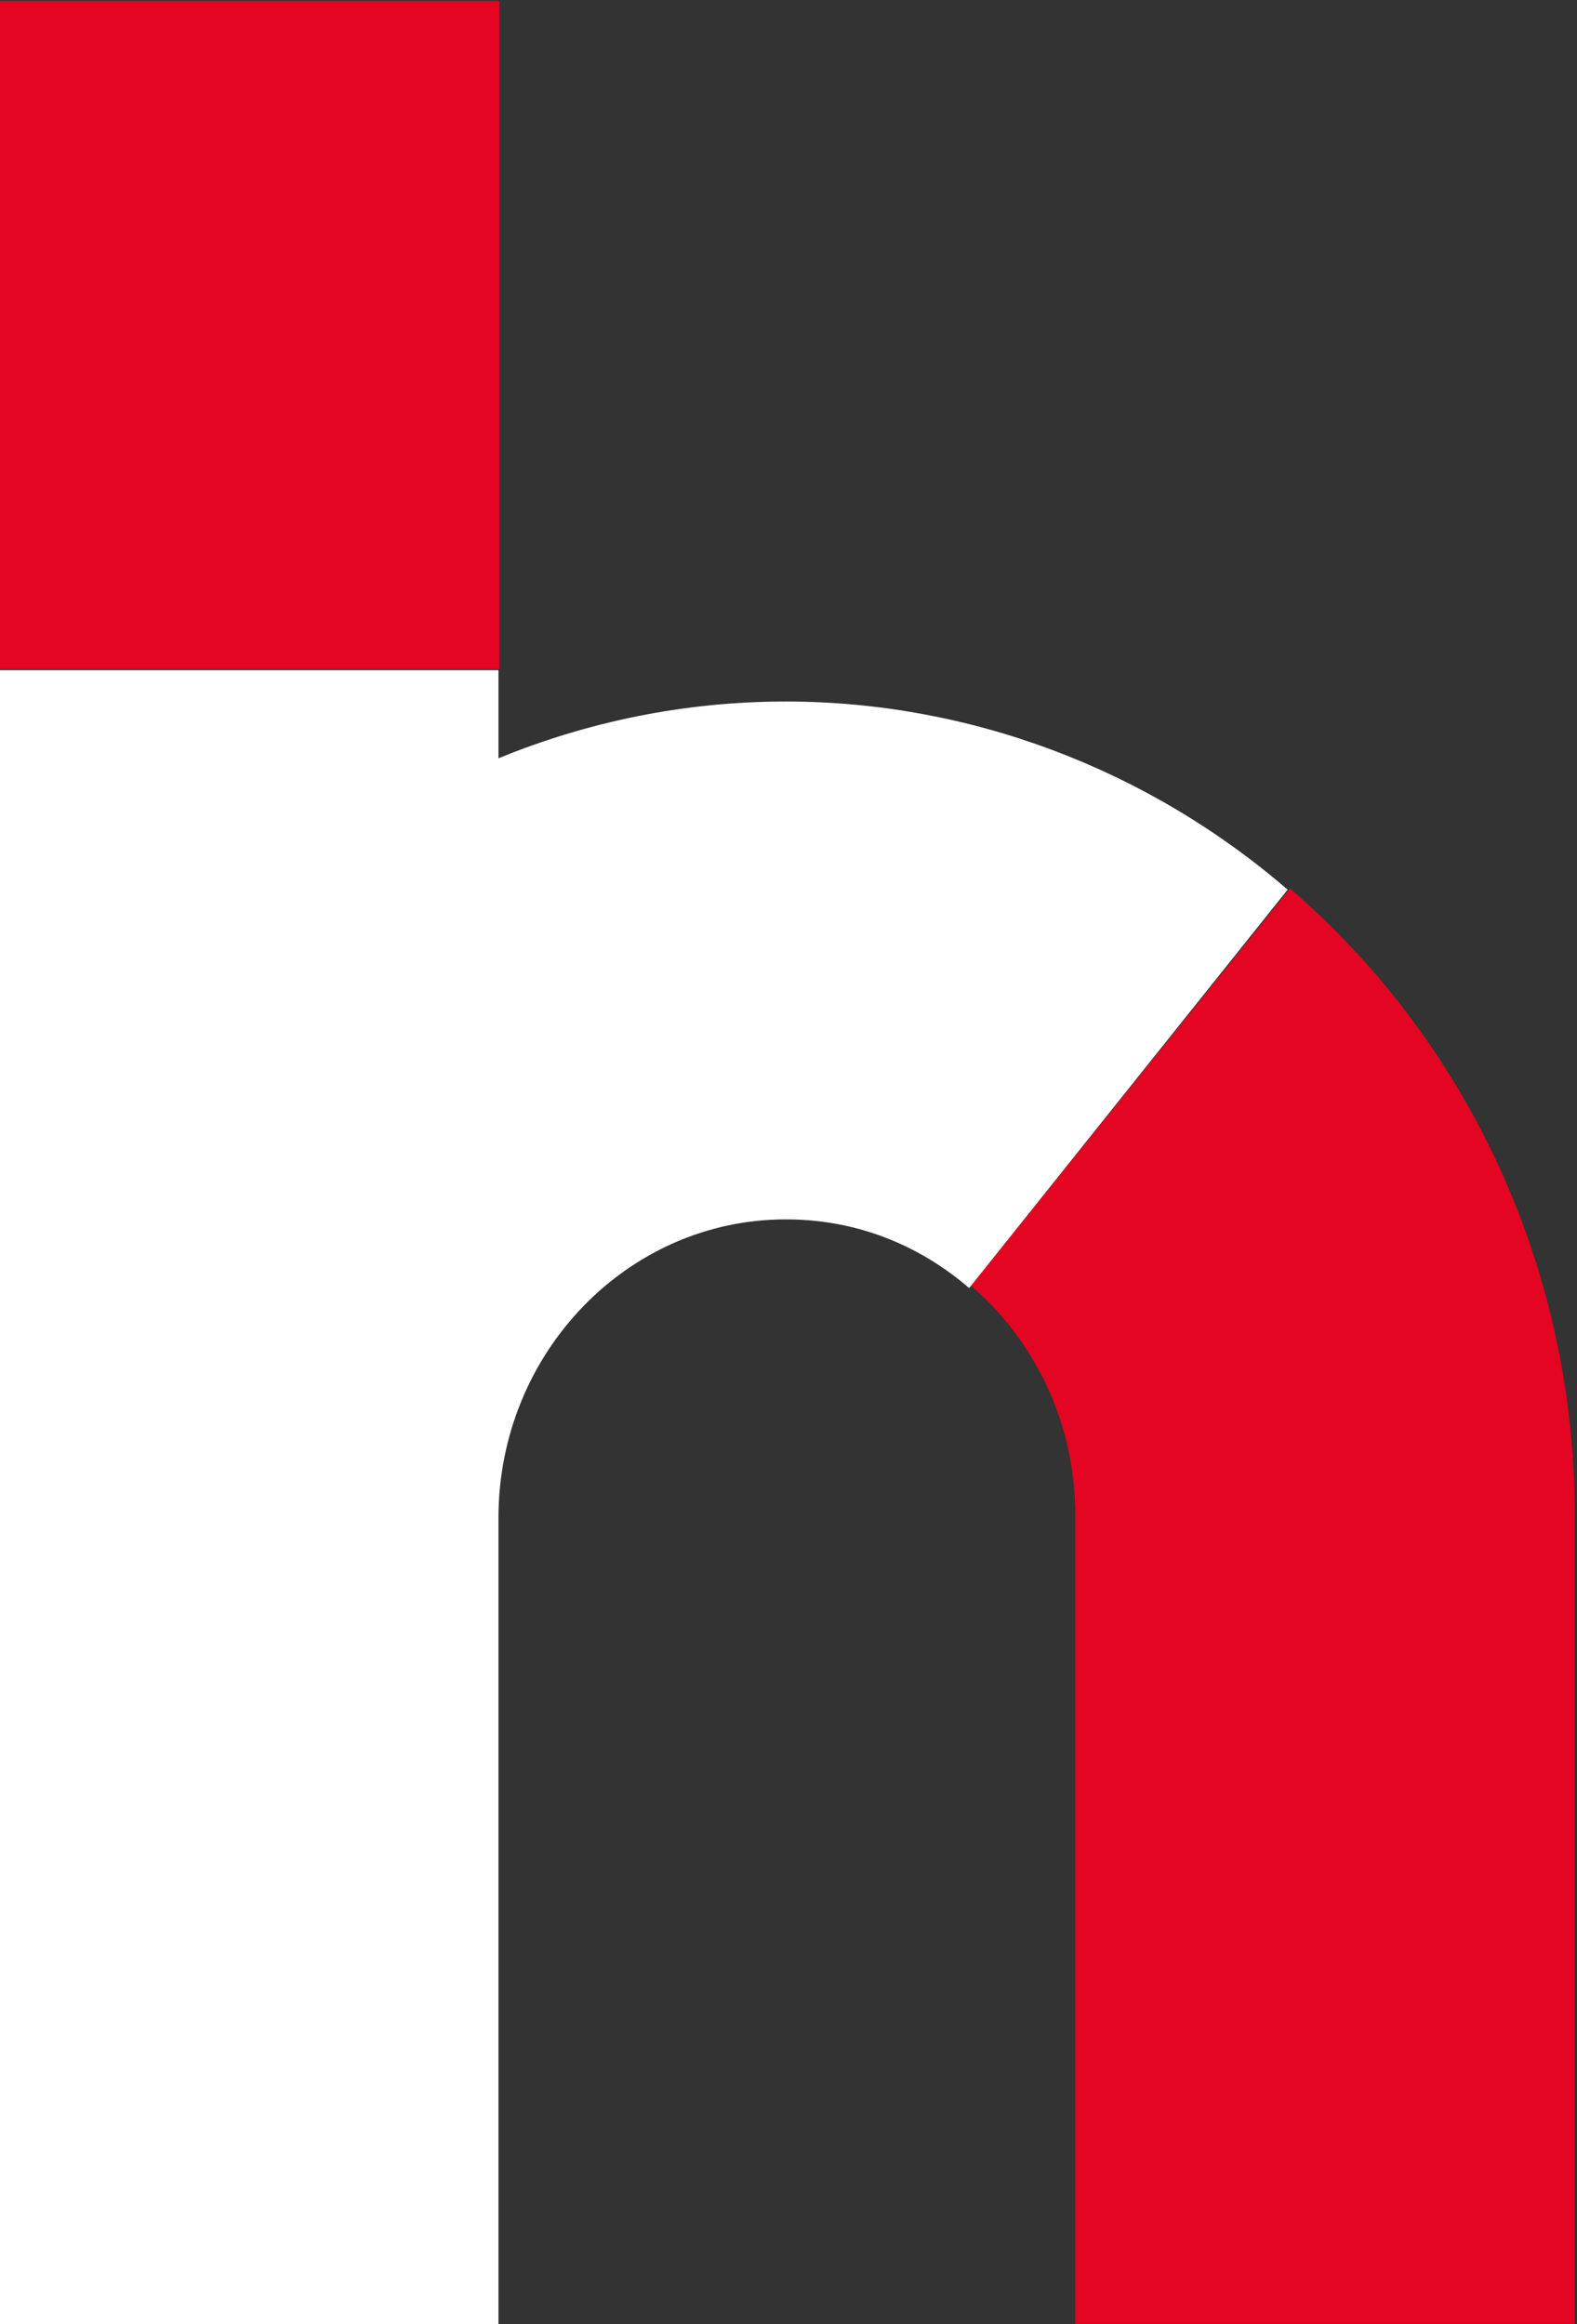
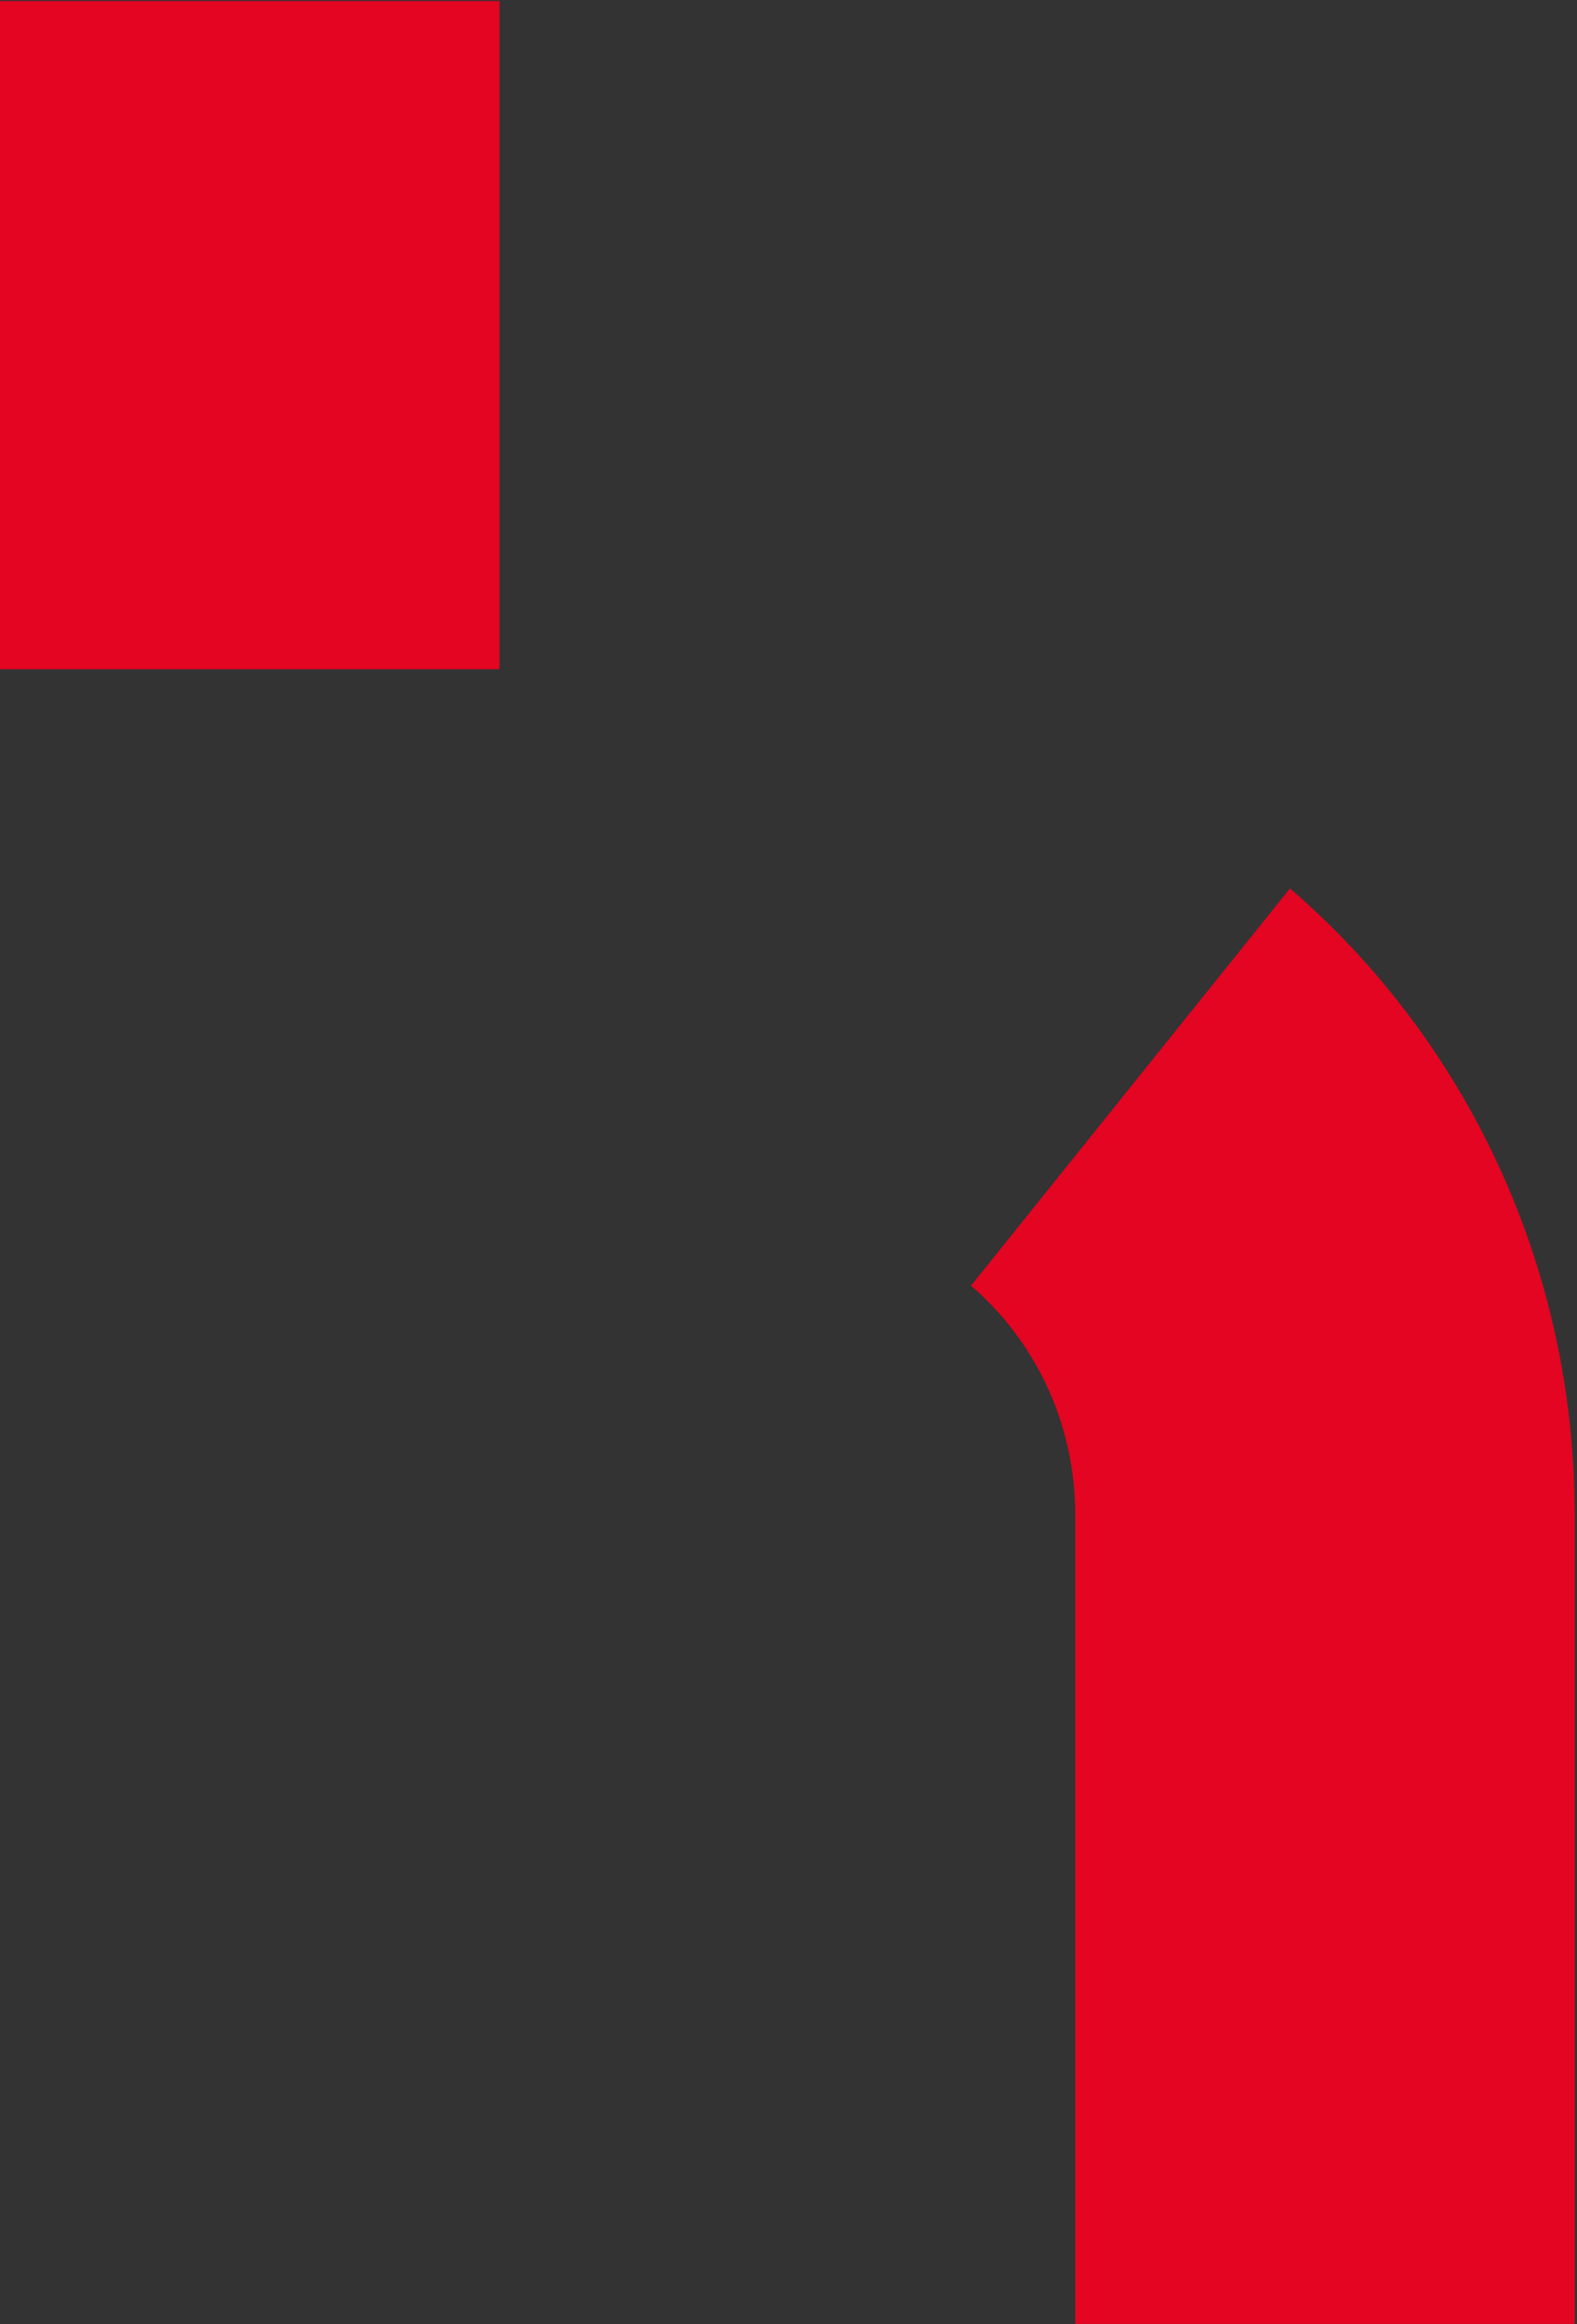
<svg xmlns="http://www.w3.org/2000/svg" viewBox="0 0 327 482">
  <rect x="0" y="0" width="327" height="482" fill="#333333" stroke="none" />
  <g fill="none" fill-rule="evenodd">
    <path d="M267.48 184.27l-66.137 82.385c13.2 11.339 21.62 28.435 21.62 47.53v167.802h103.565V314.186c0-52.185-22.997-98.907-59.047-129.916zM0 138.786h103.565V.208H0v138.578z" fill="#E30521" />
-     <path d="M162.937 145.496c-21.026 0-41.112 4.204-59.579 11.774V139H0v344h103.358V314.806c0-34.137 26.726-61.909 59.579-61.909 17.787 0 30.496 7.747 38.026 14.243L267 184.52c-29.159-25.165-66.116-39.024-104.063-39.024" fill="#fff" />
  </g>
</svg>